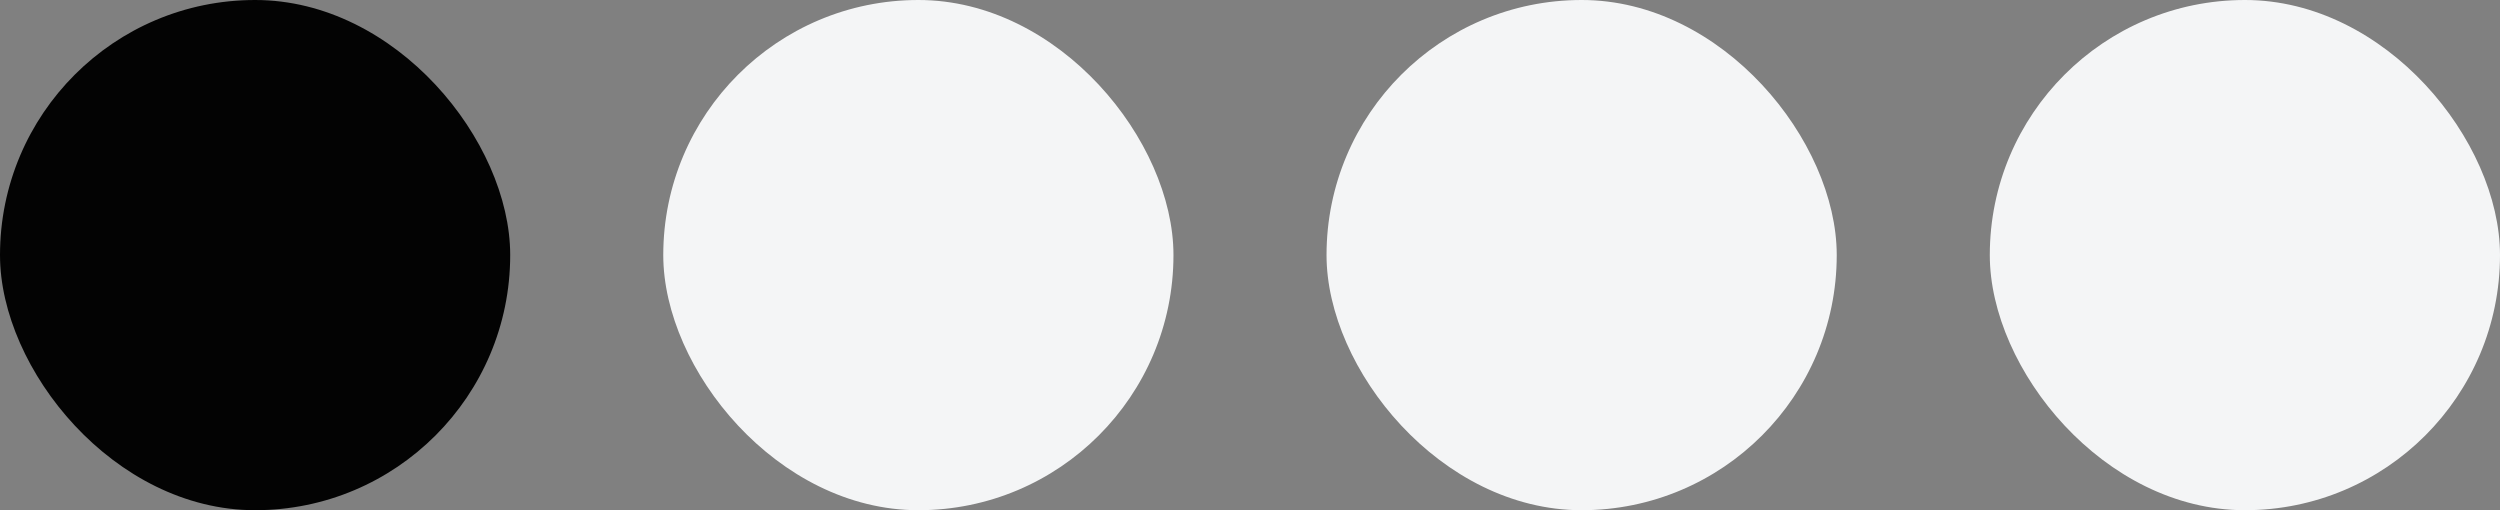
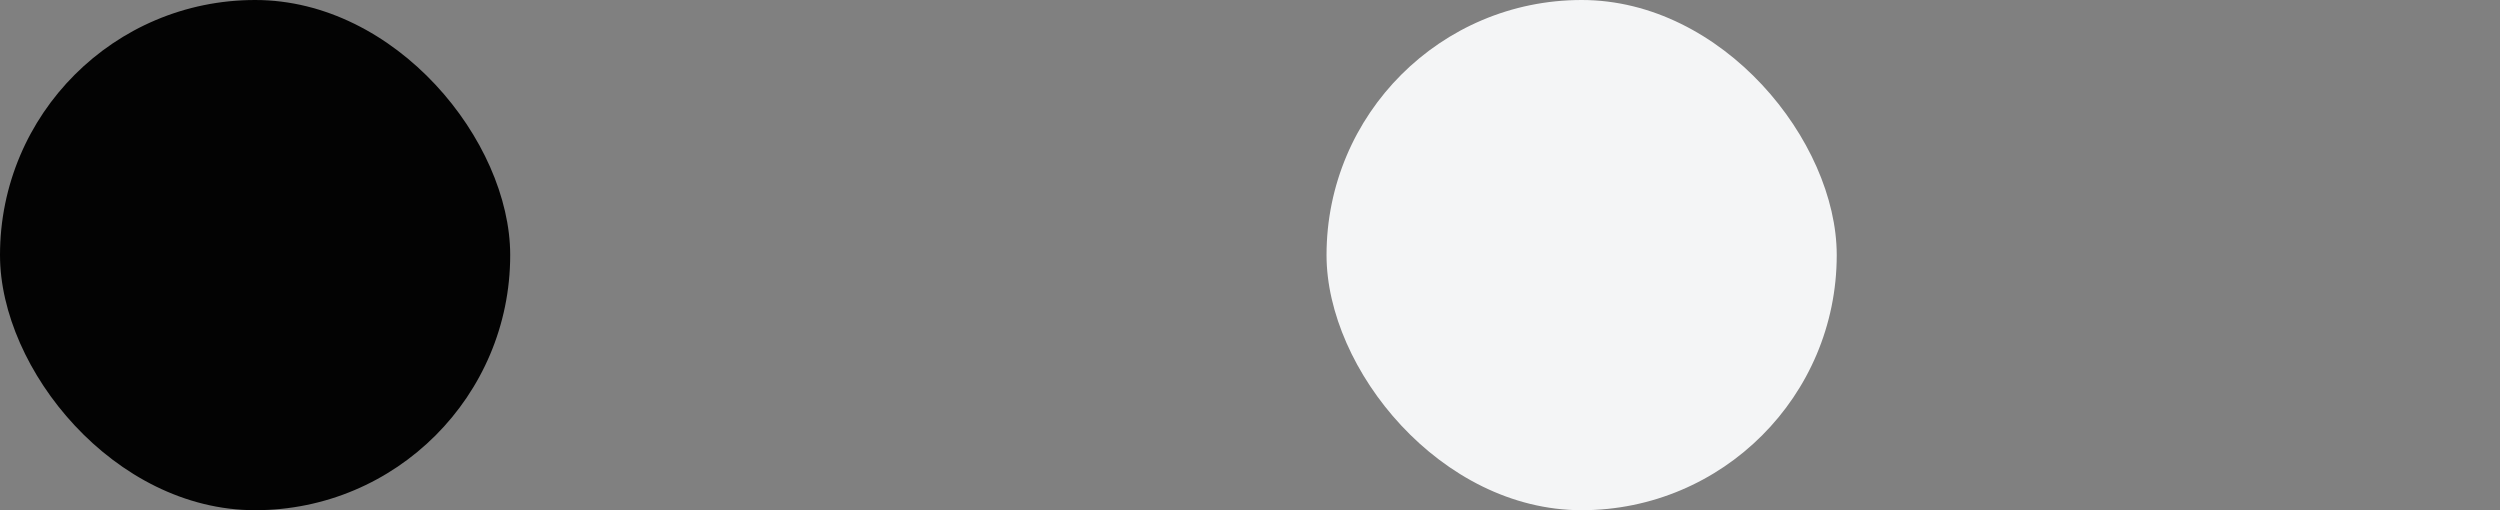
<svg xmlns="http://www.w3.org/2000/svg" width="49" height="10" viewBox="0 0 49 10" fill="none">
  <rect x="0" y="0" width="49" height="10" fill="#808080" stroke="none" />
  <rect width="10" height="10" rx="5" fill="#030303" />
-   <rect x="13" width="10" height="10" rx="5" fill="#F4F5F6" />
  <rect x="26" width="10" height="10" rx="5" fill="#F4F5F6" />
-   <rect x="39" width="10" height="10" rx="5" fill="#F4F5F6" />
</svg>